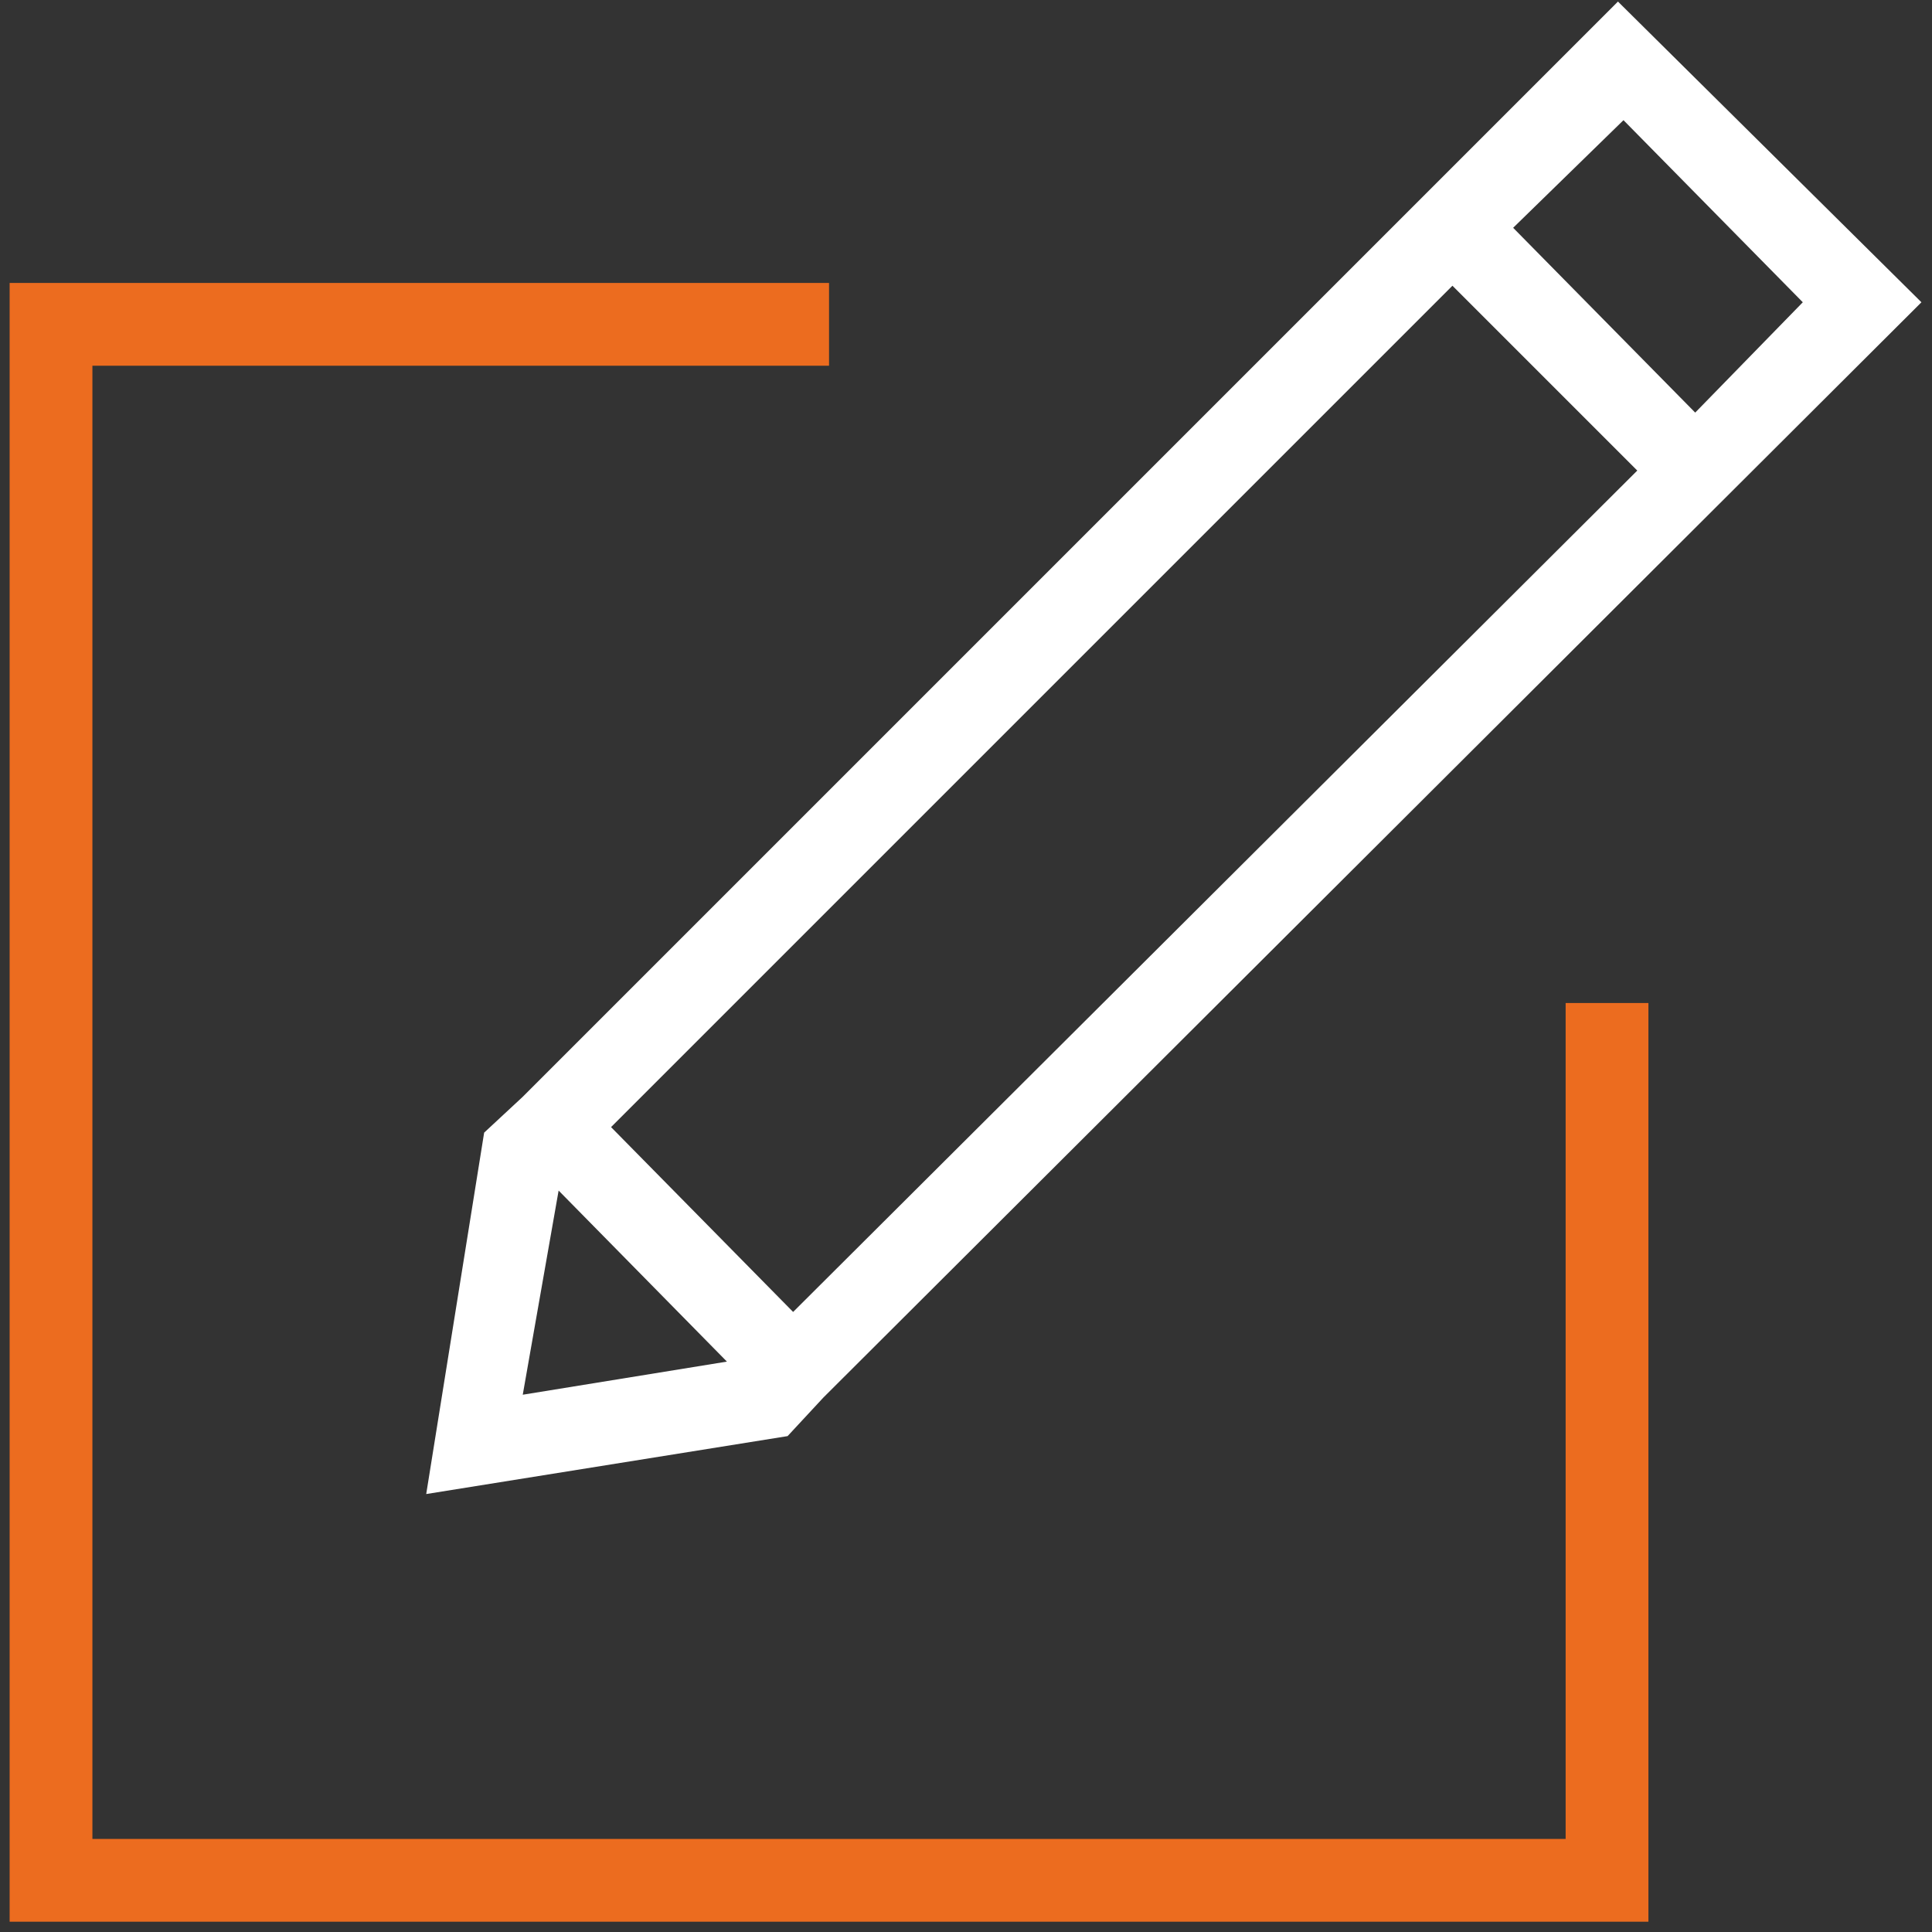
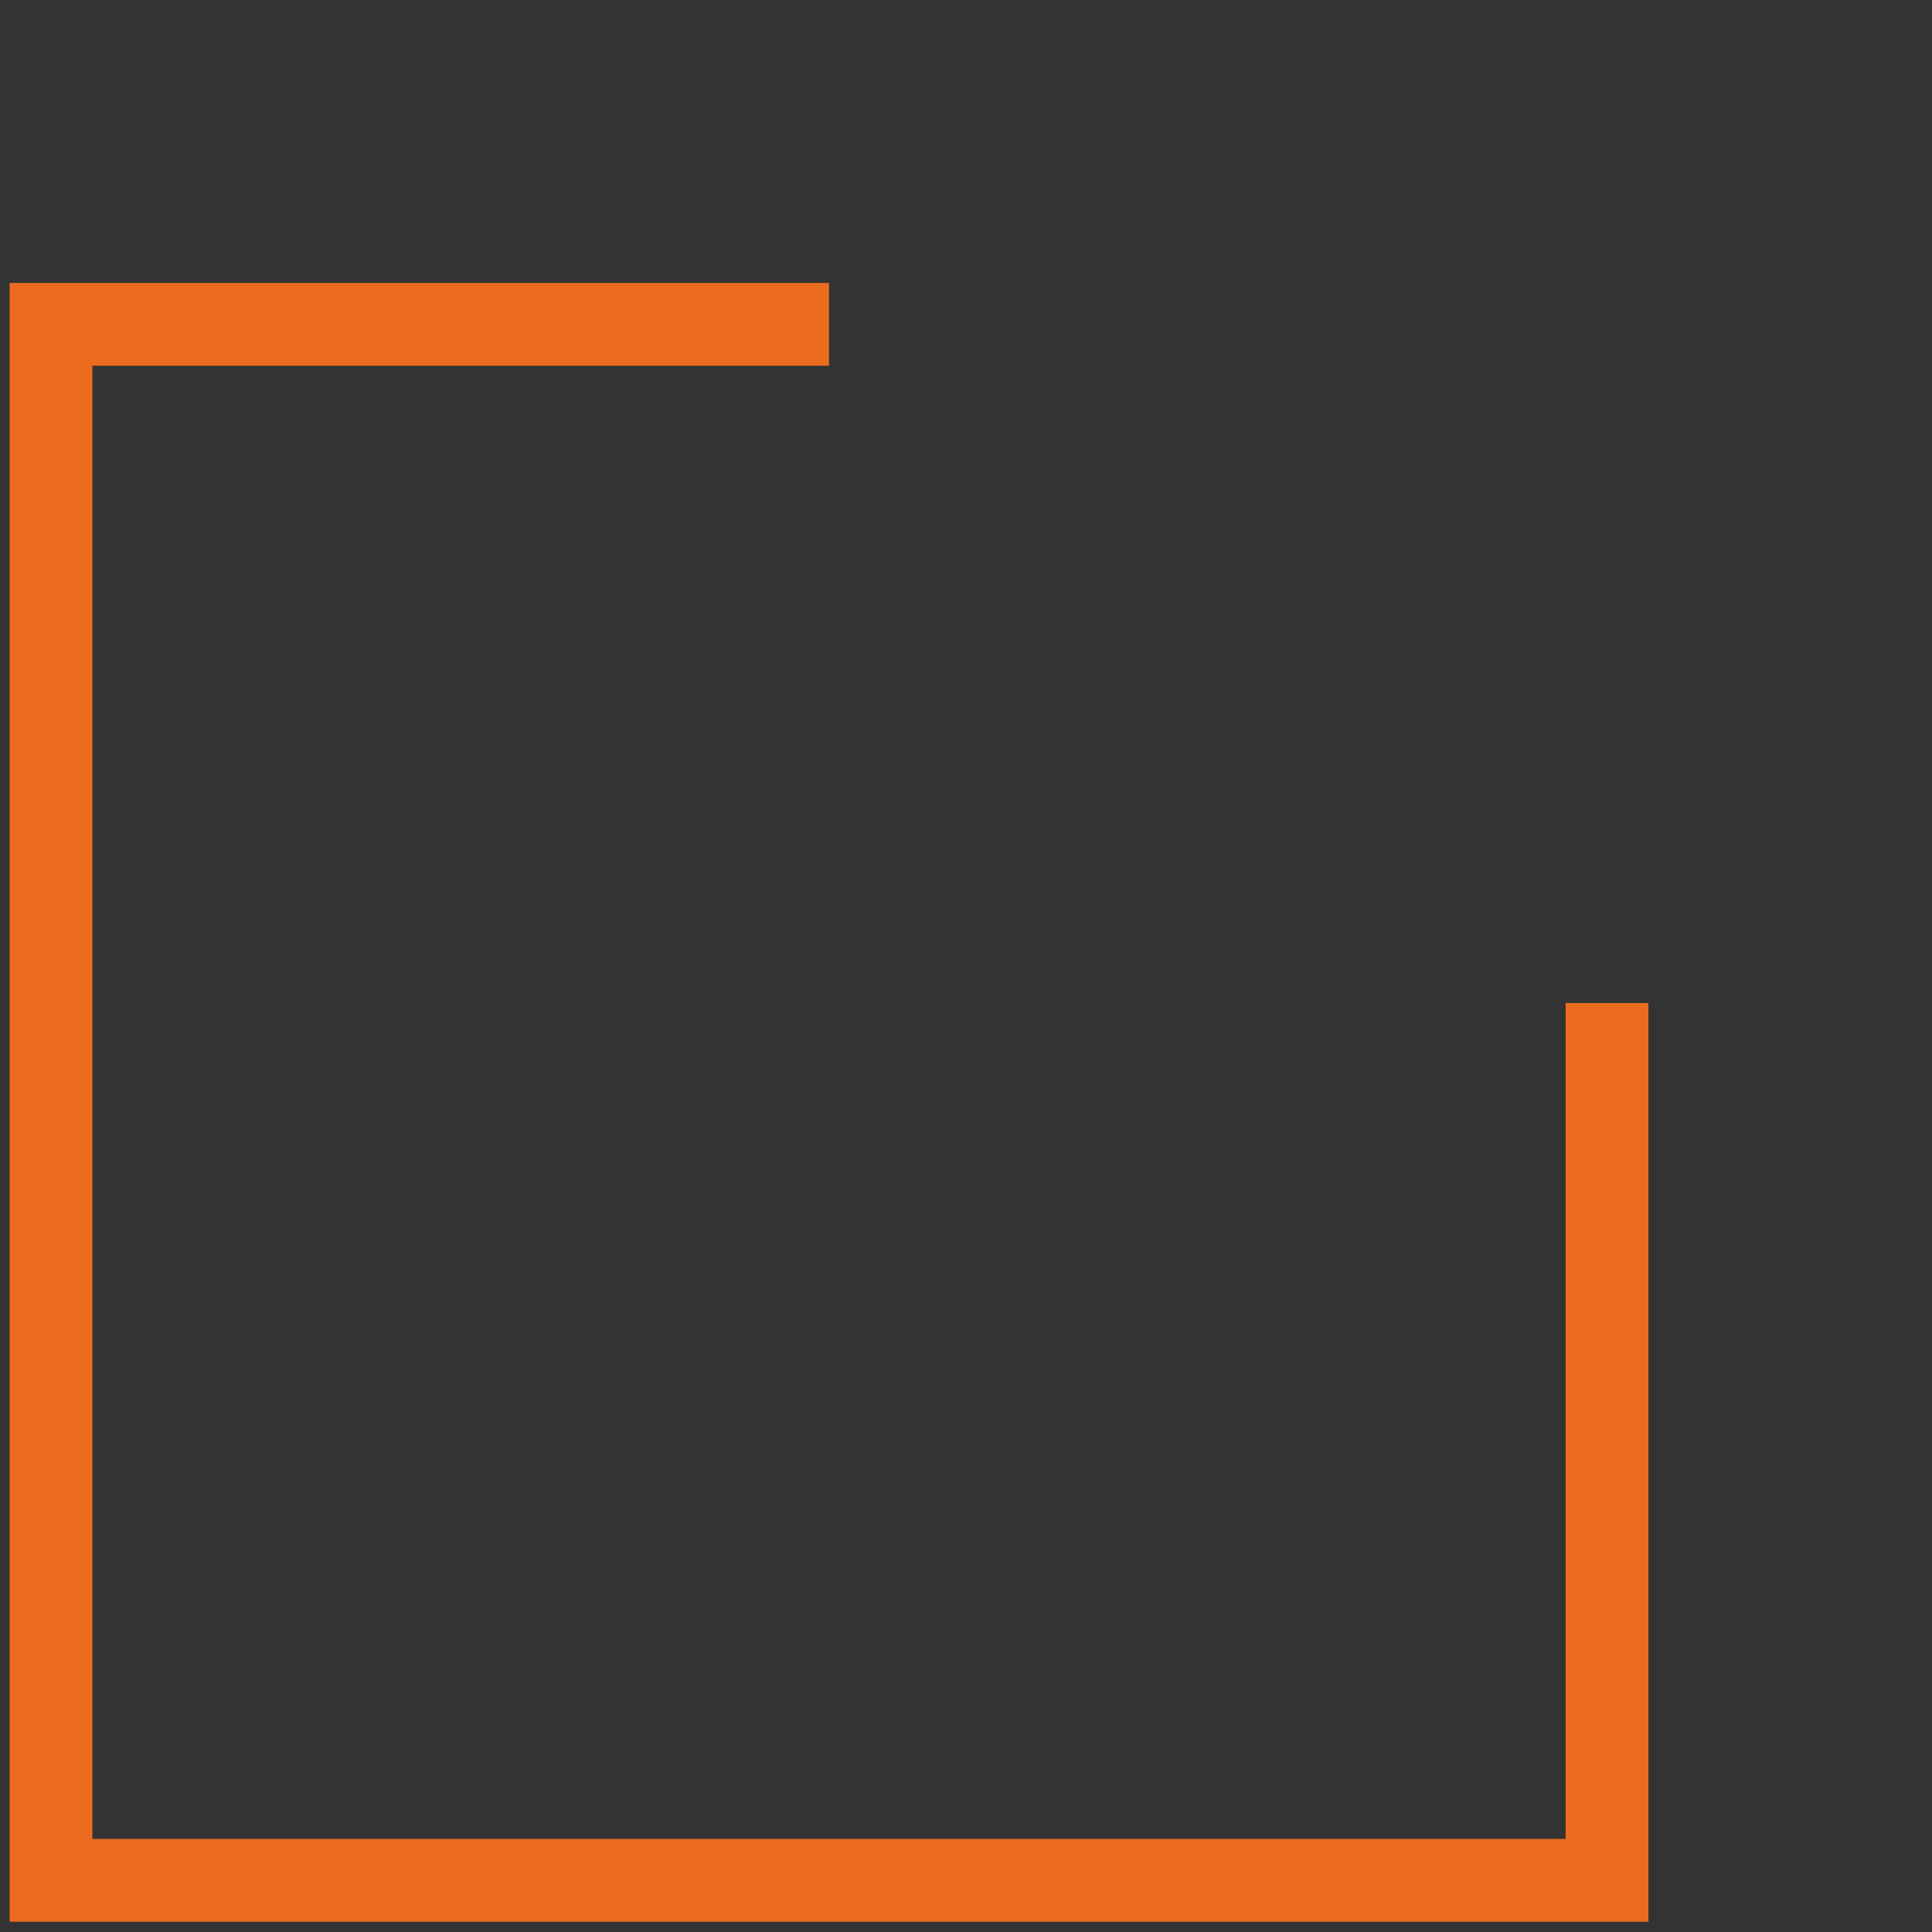
<svg xmlns="http://www.w3.org/2000/svg" width="64" height="64" viewBox="0 0 64 64" fill="none">
  <rect x="0" y="0" width="64" height="64" fill="#333333" stroke="none" />
  <path fill-rule="evenodd" clip-rule="evenodd" d="M51.864 60.917H3.061V12.115H27.463V9.373H0.319V63.659H54.606V33.226H51.864L51.864 60.917Z" fill="#EC6C1F" />
-   <path fill-rule="evenodd" clip-rule="evenodd" d="M48.114 9.465L54.237 15.588L26.273 43.46L20.242 37.337L48.114 9.465ZM59.72 10.013L56.156 13.668L50.125 7.546L53.78 3.981L59.72 10.013ZM18.505 39.439L24.08 45.105L17.317 46.202L18.505 39.439ZM16.038 37.52L14.119 49.492L26.09 47.573L27.278 46.293L63.65 10.013L53.597 0.052L17.317 36.332L16.038 37.52Z" fill="white" />
</svg>